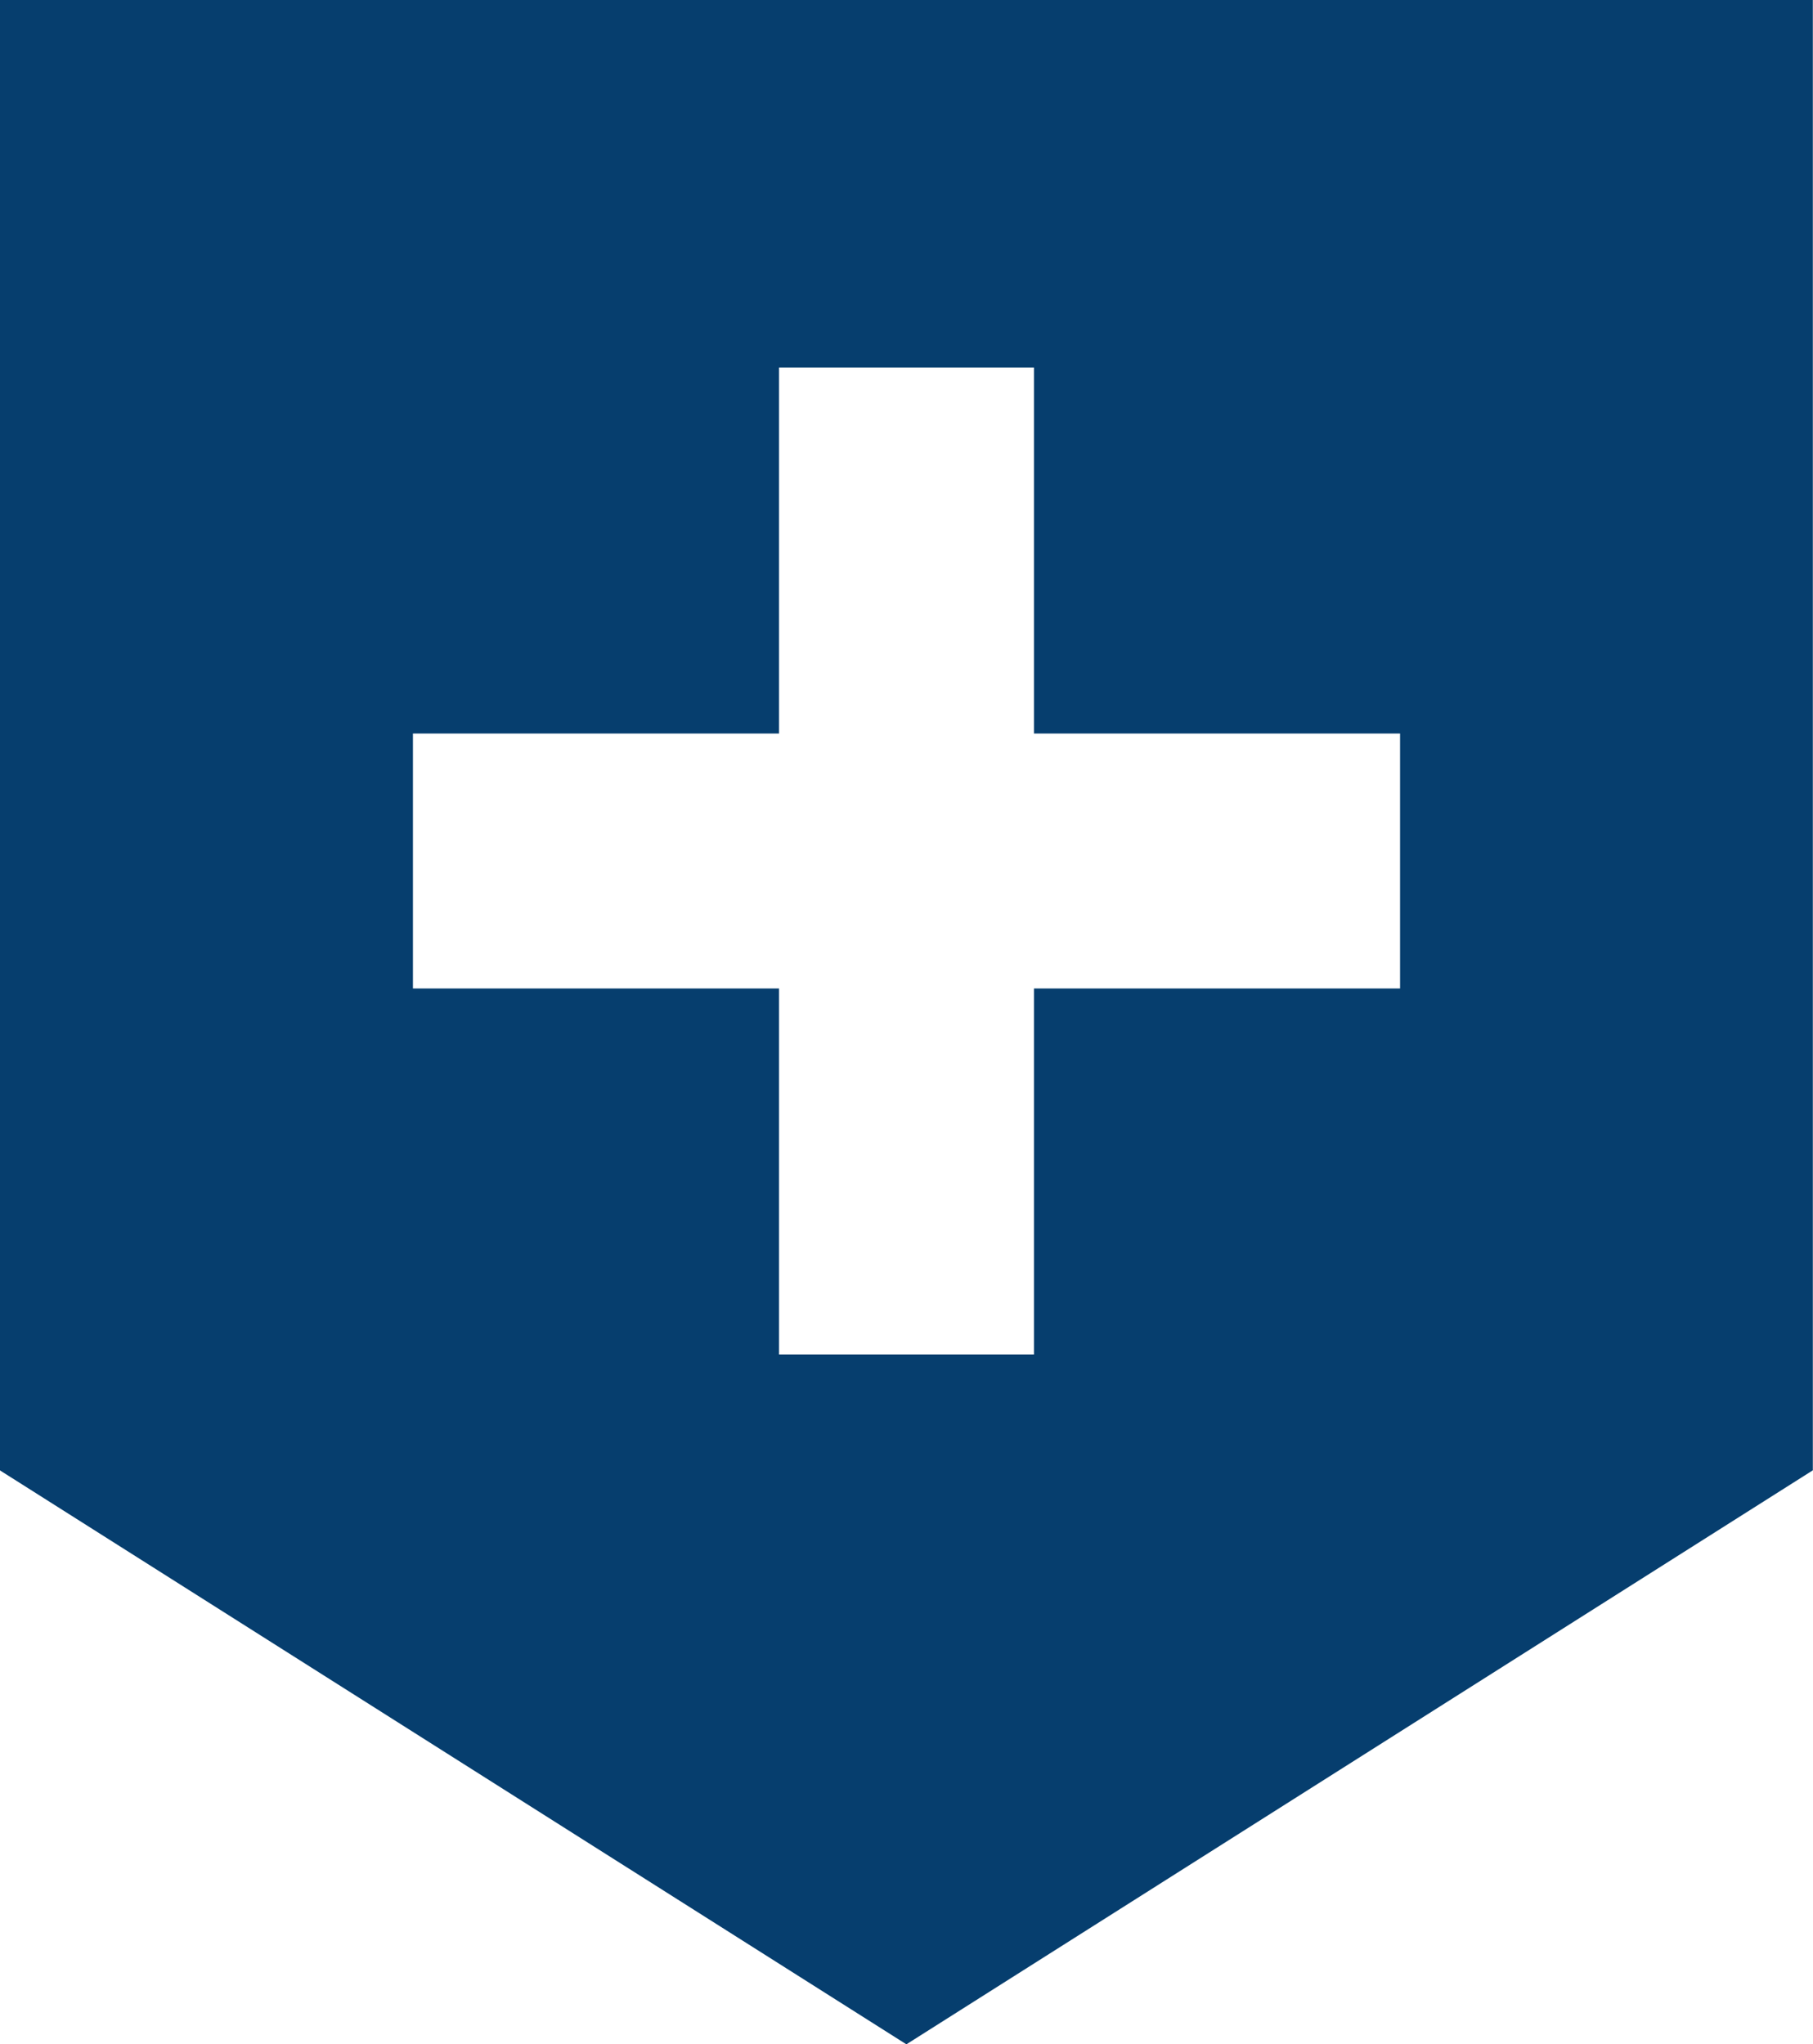
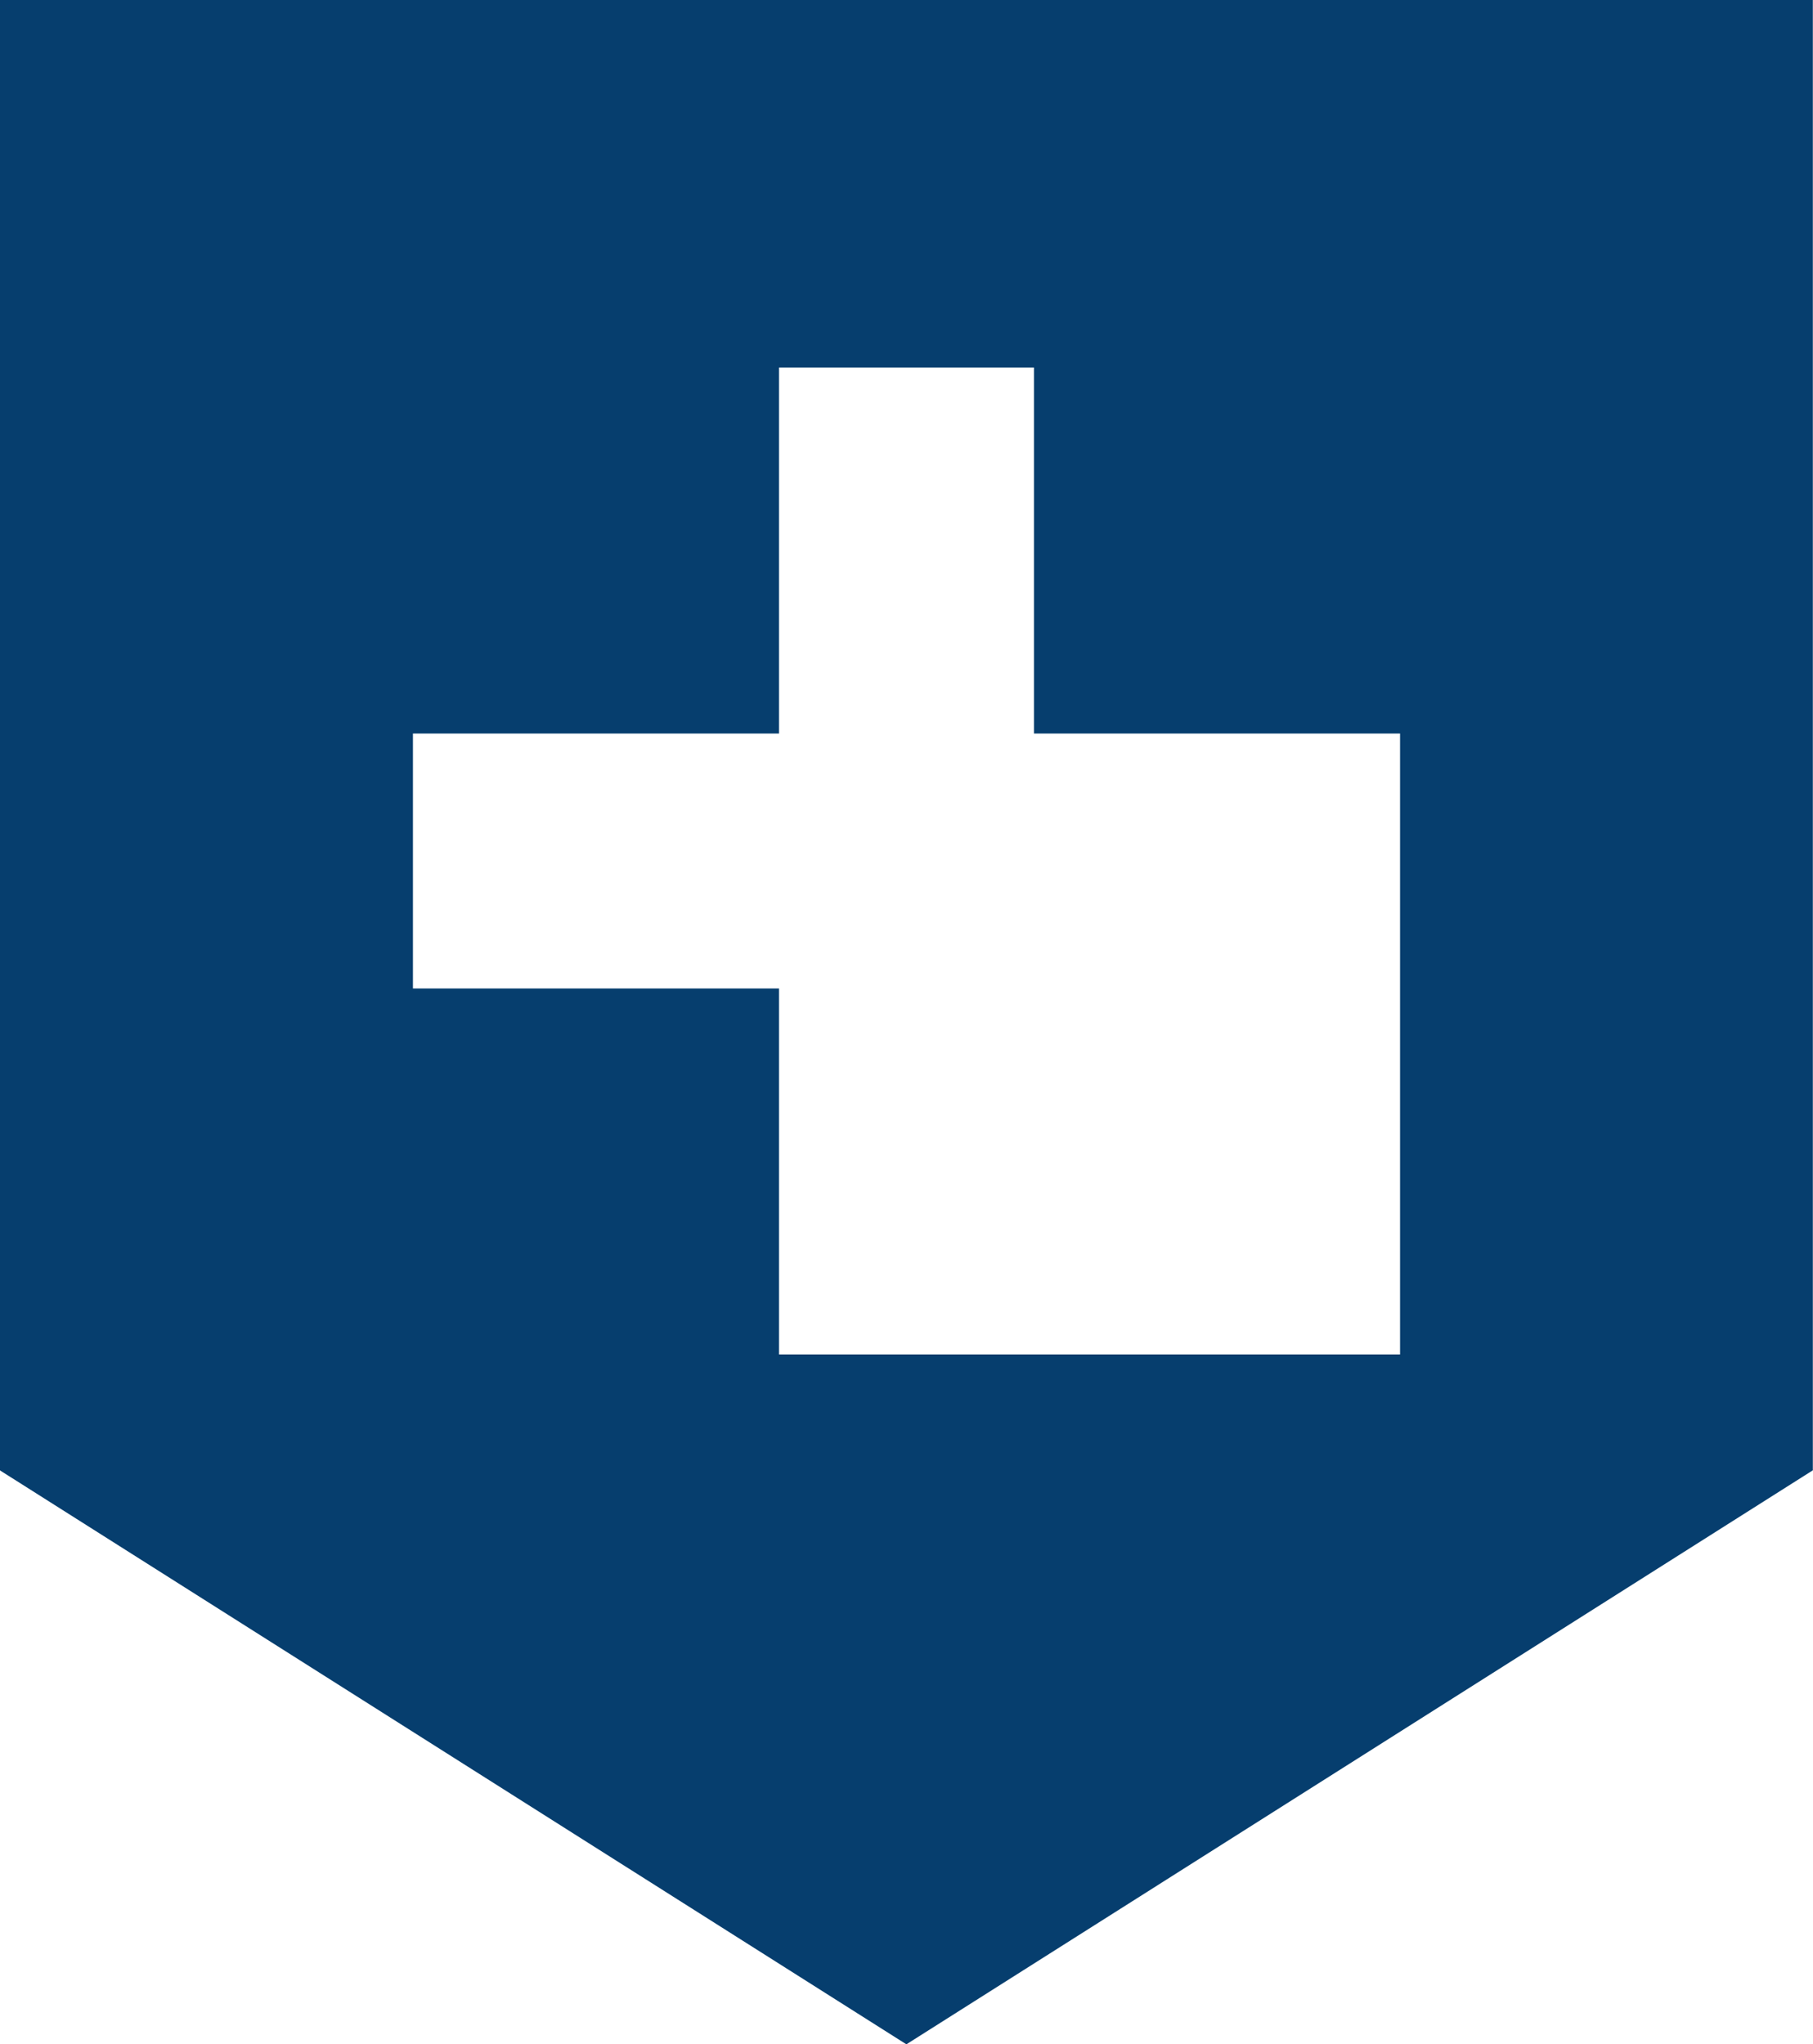
<svg xmlns="http://www.w3.org/2000/svg" width="22.453" height="25.322" viewBox="0 0 22.453 25.322">
  <g id="病院の地図マーク" transform="translate(-29.002)">
-     <path id="パス_43" data-name="パス 43" d="M29,0V18.212l11.227,7.11,11.226-7.11V0ZM46.341,12.244H41.807v4.533H38.65V12.244H34.116V9.086H38.65V4.552h3.157V9.086h4.534Z" transform="translate(0)" fill="#063e6e" />
+     <path id="パス_43" data-name="パス 43" d="M29,0V18.212l11.227,7.11,11.226-7.11V0ZM46.341,12.244v4.533H38.65V12.244H34.116V9.086H38.65V4.552h3.157V9.086h4.534Z" transform="translate(0)" fill="#063e6e" />
  </g>
</svg>